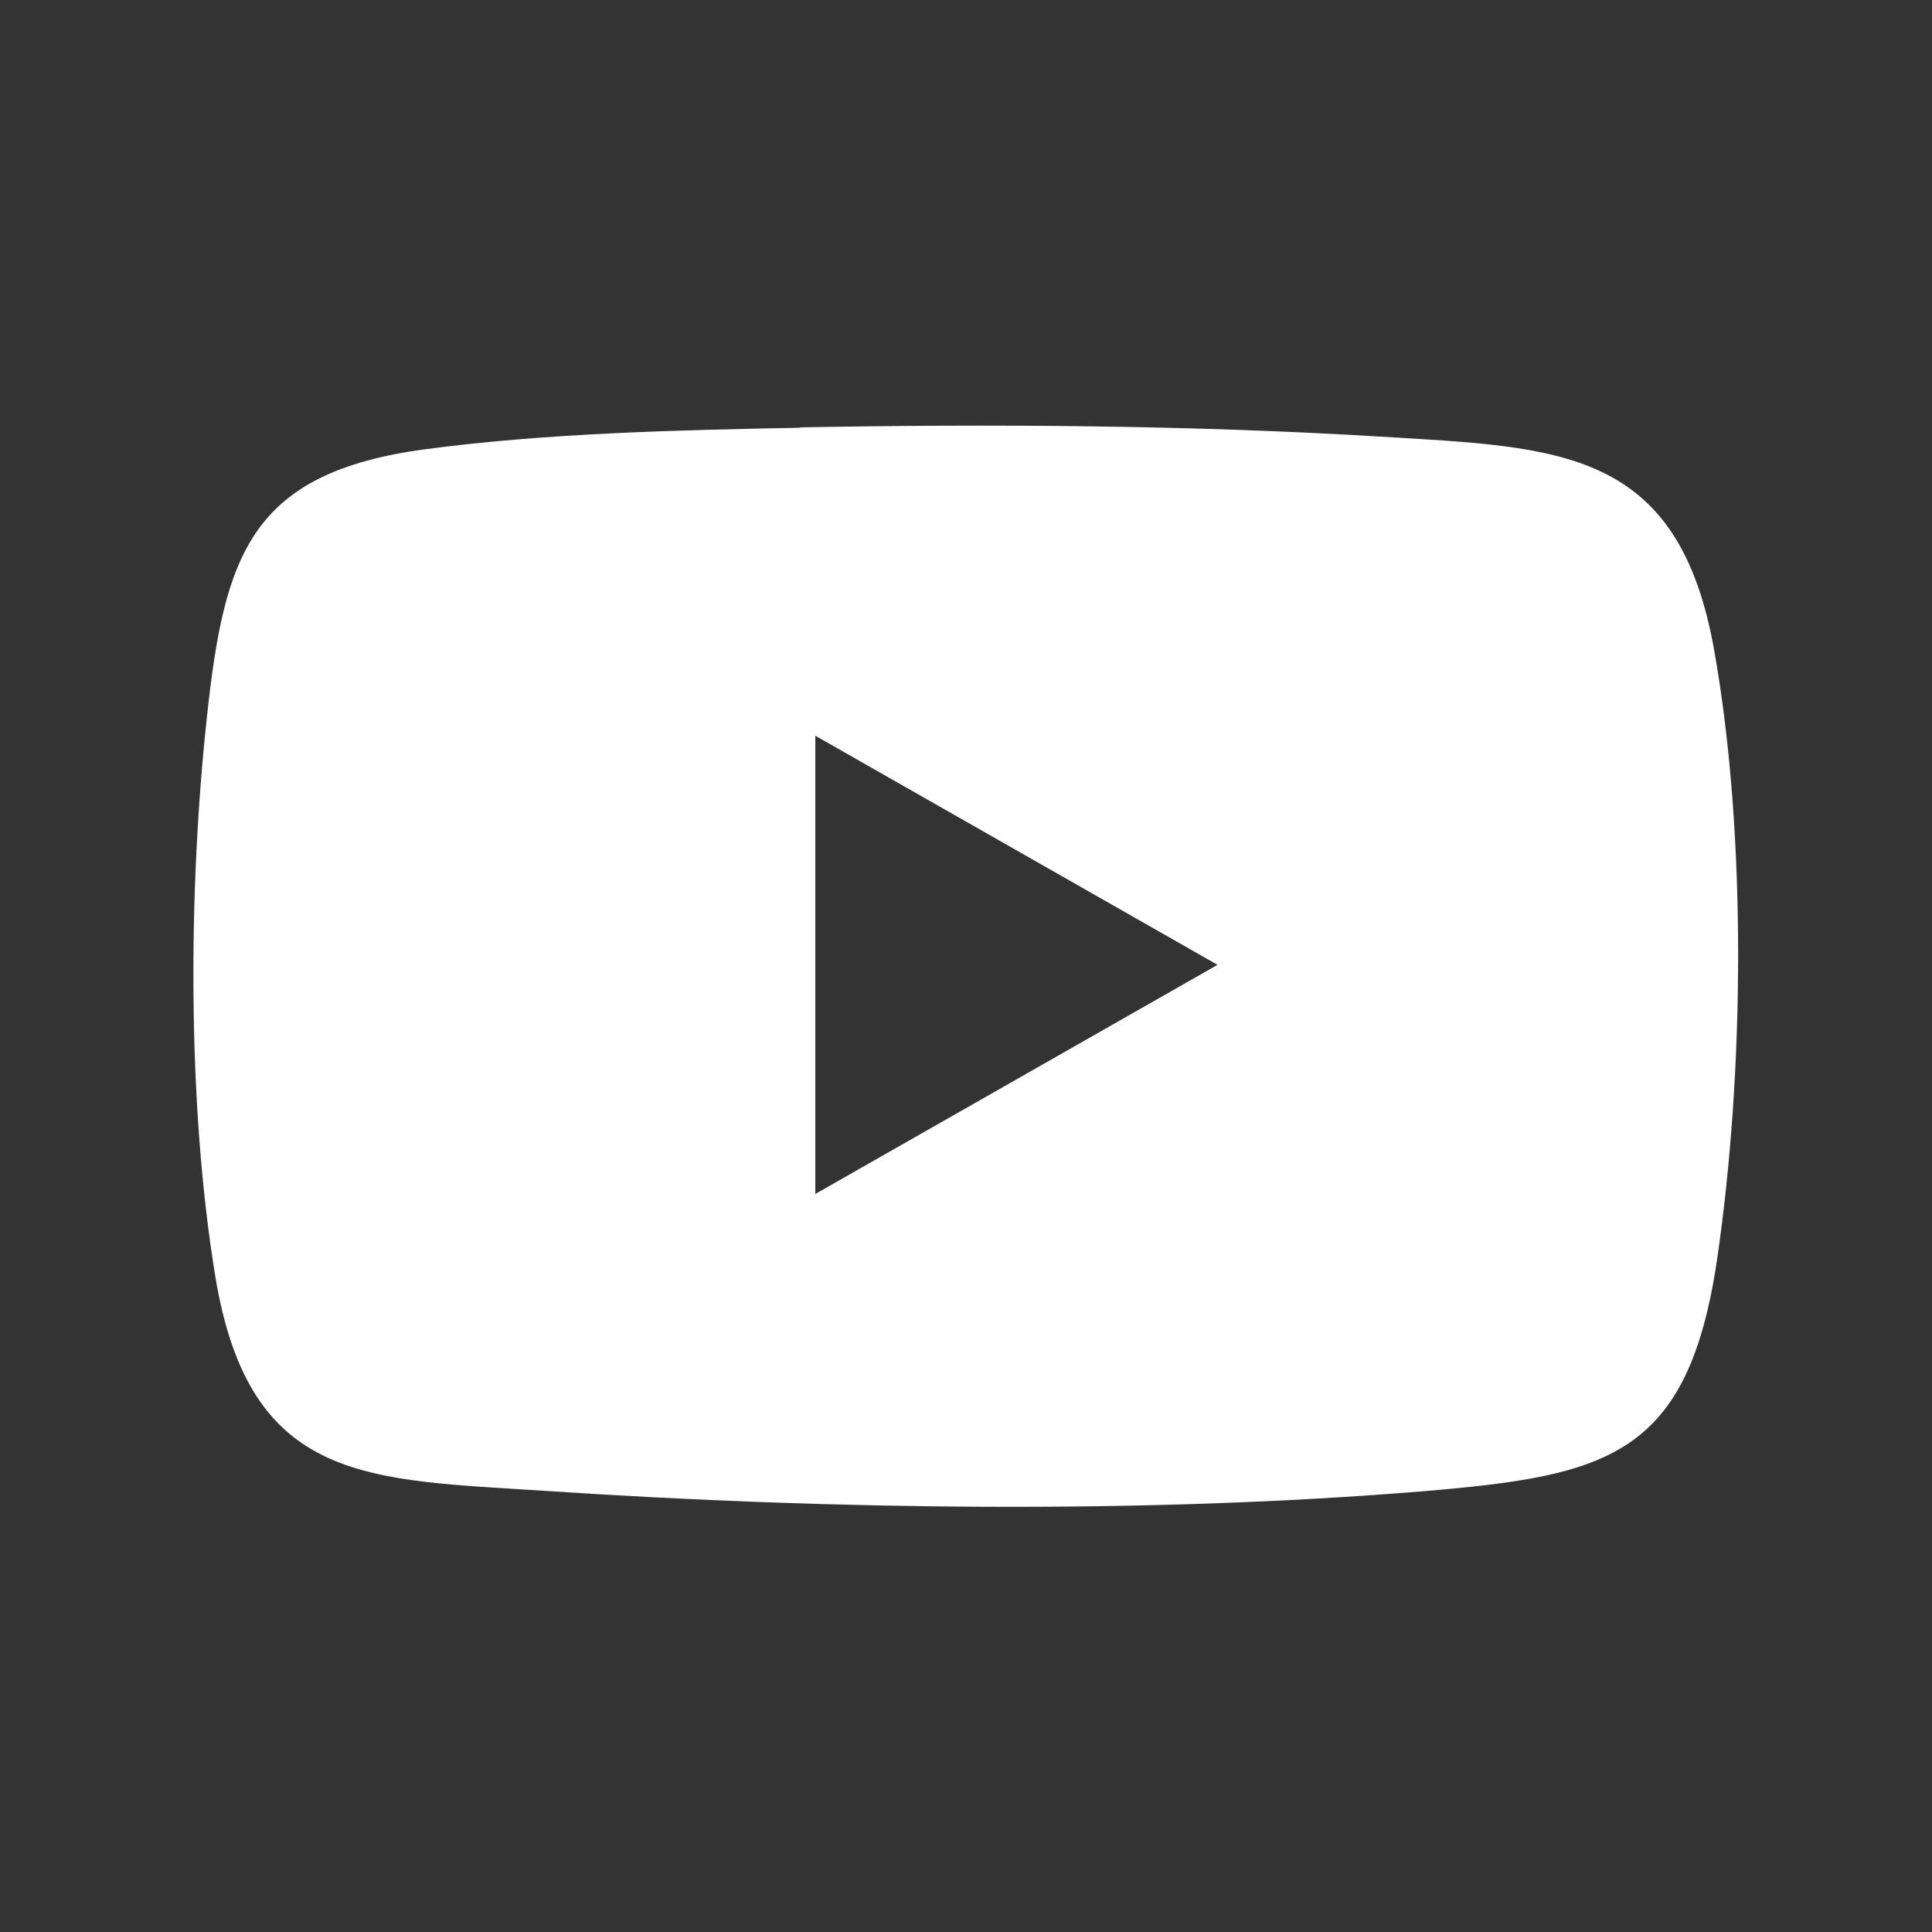
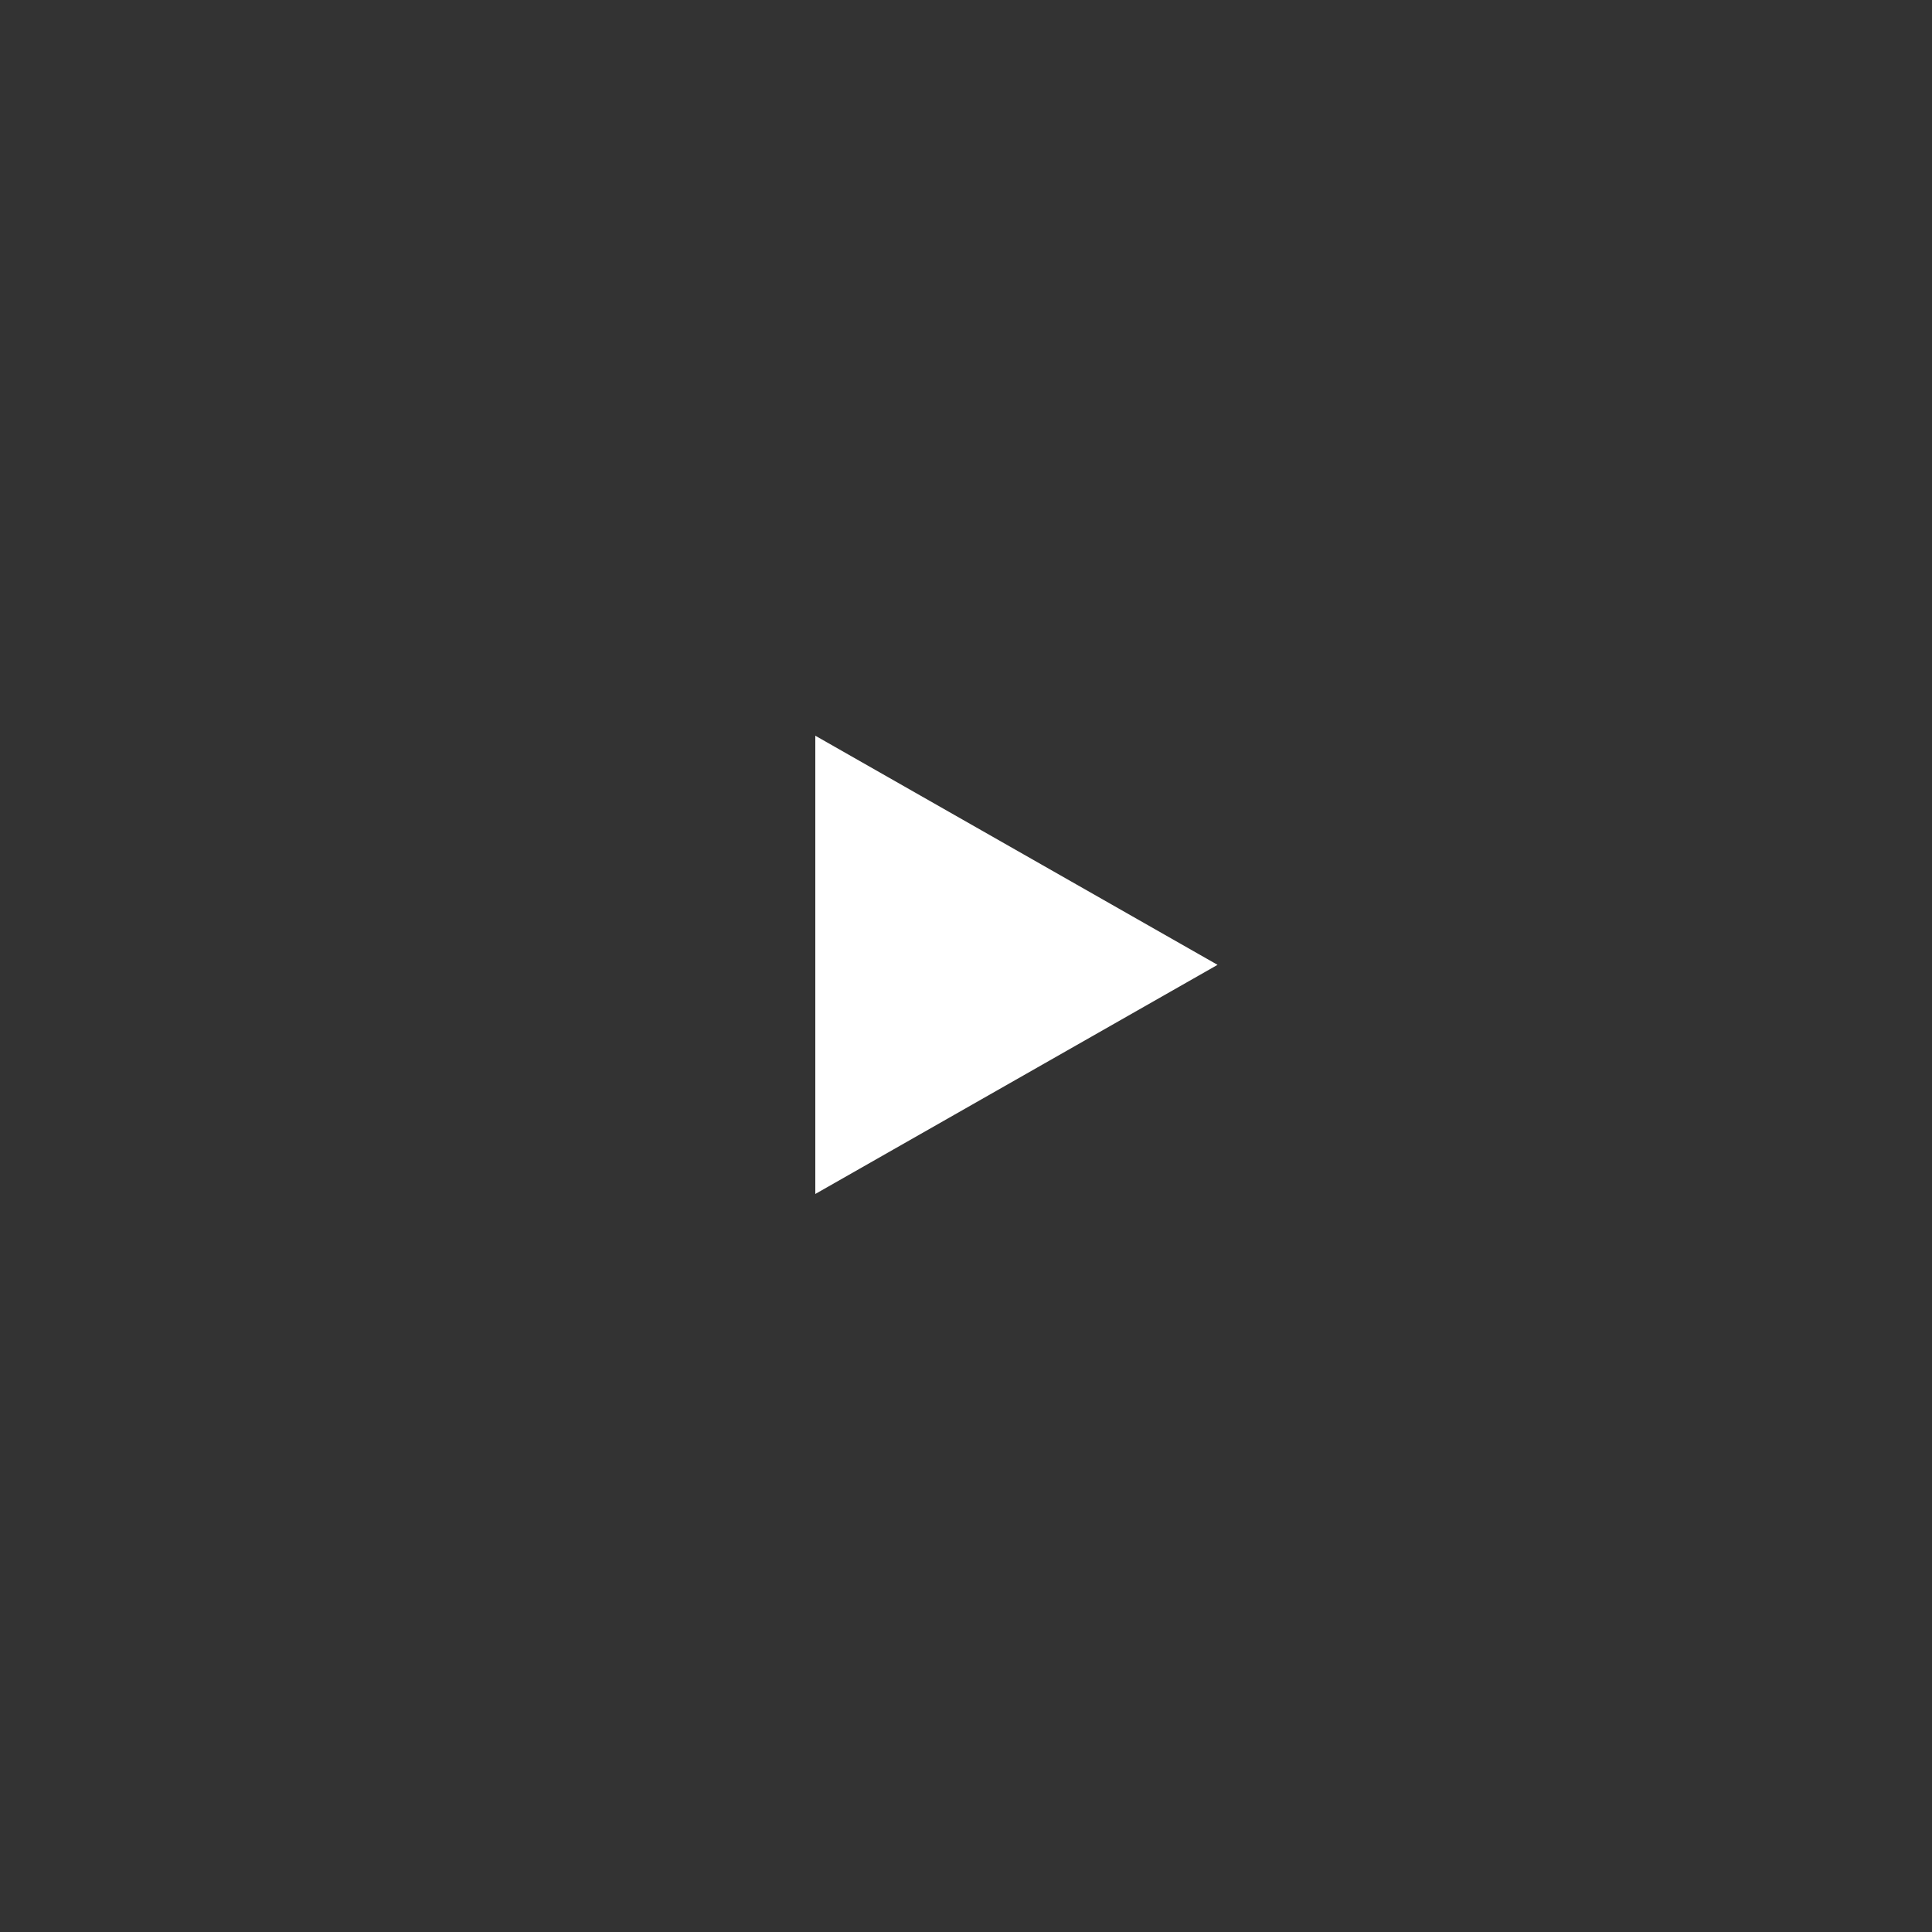
<svg xmlns="http://www.w3.org/2000/svg" id="Livello_2" data-name="Livello 2" viewBox="0 0 50 50">
  <rect x="0" y="0" width="50" height="50" fill="#333333" stroke="none" />
  <defs>
    <style>
      .cls-1 {
        fill: #fff;
      }
    </style>
  </defs>
-   <path class="cls-1" d="M20.71,11.06c4.96-.09,10.08-.06,15.02.24,4.64.28,7.72.29,8.64,5.57.84,4.76.77,10.92.07,15.71-.75,5.1-2.82,5.61-7.57,6.01-7.25.6-15.4.48-22.66,0-4.67-.31-7.75-.15-8.64-5.57-.73-4.45-.7-10.03-.21-14.51.45-4.15,1.13-6.27,5.62-6.88,3.13-.42,6.55-.5,9.72-.56ZM21.1,30.9l10.41-5.93-10.41-5.93v11.87Z" />
+   <path class="cls-1" d="M20.71,11.06ZM21.1,30.9l10.41-5.93-10.41-5.93v11.87Z" />
</svg>